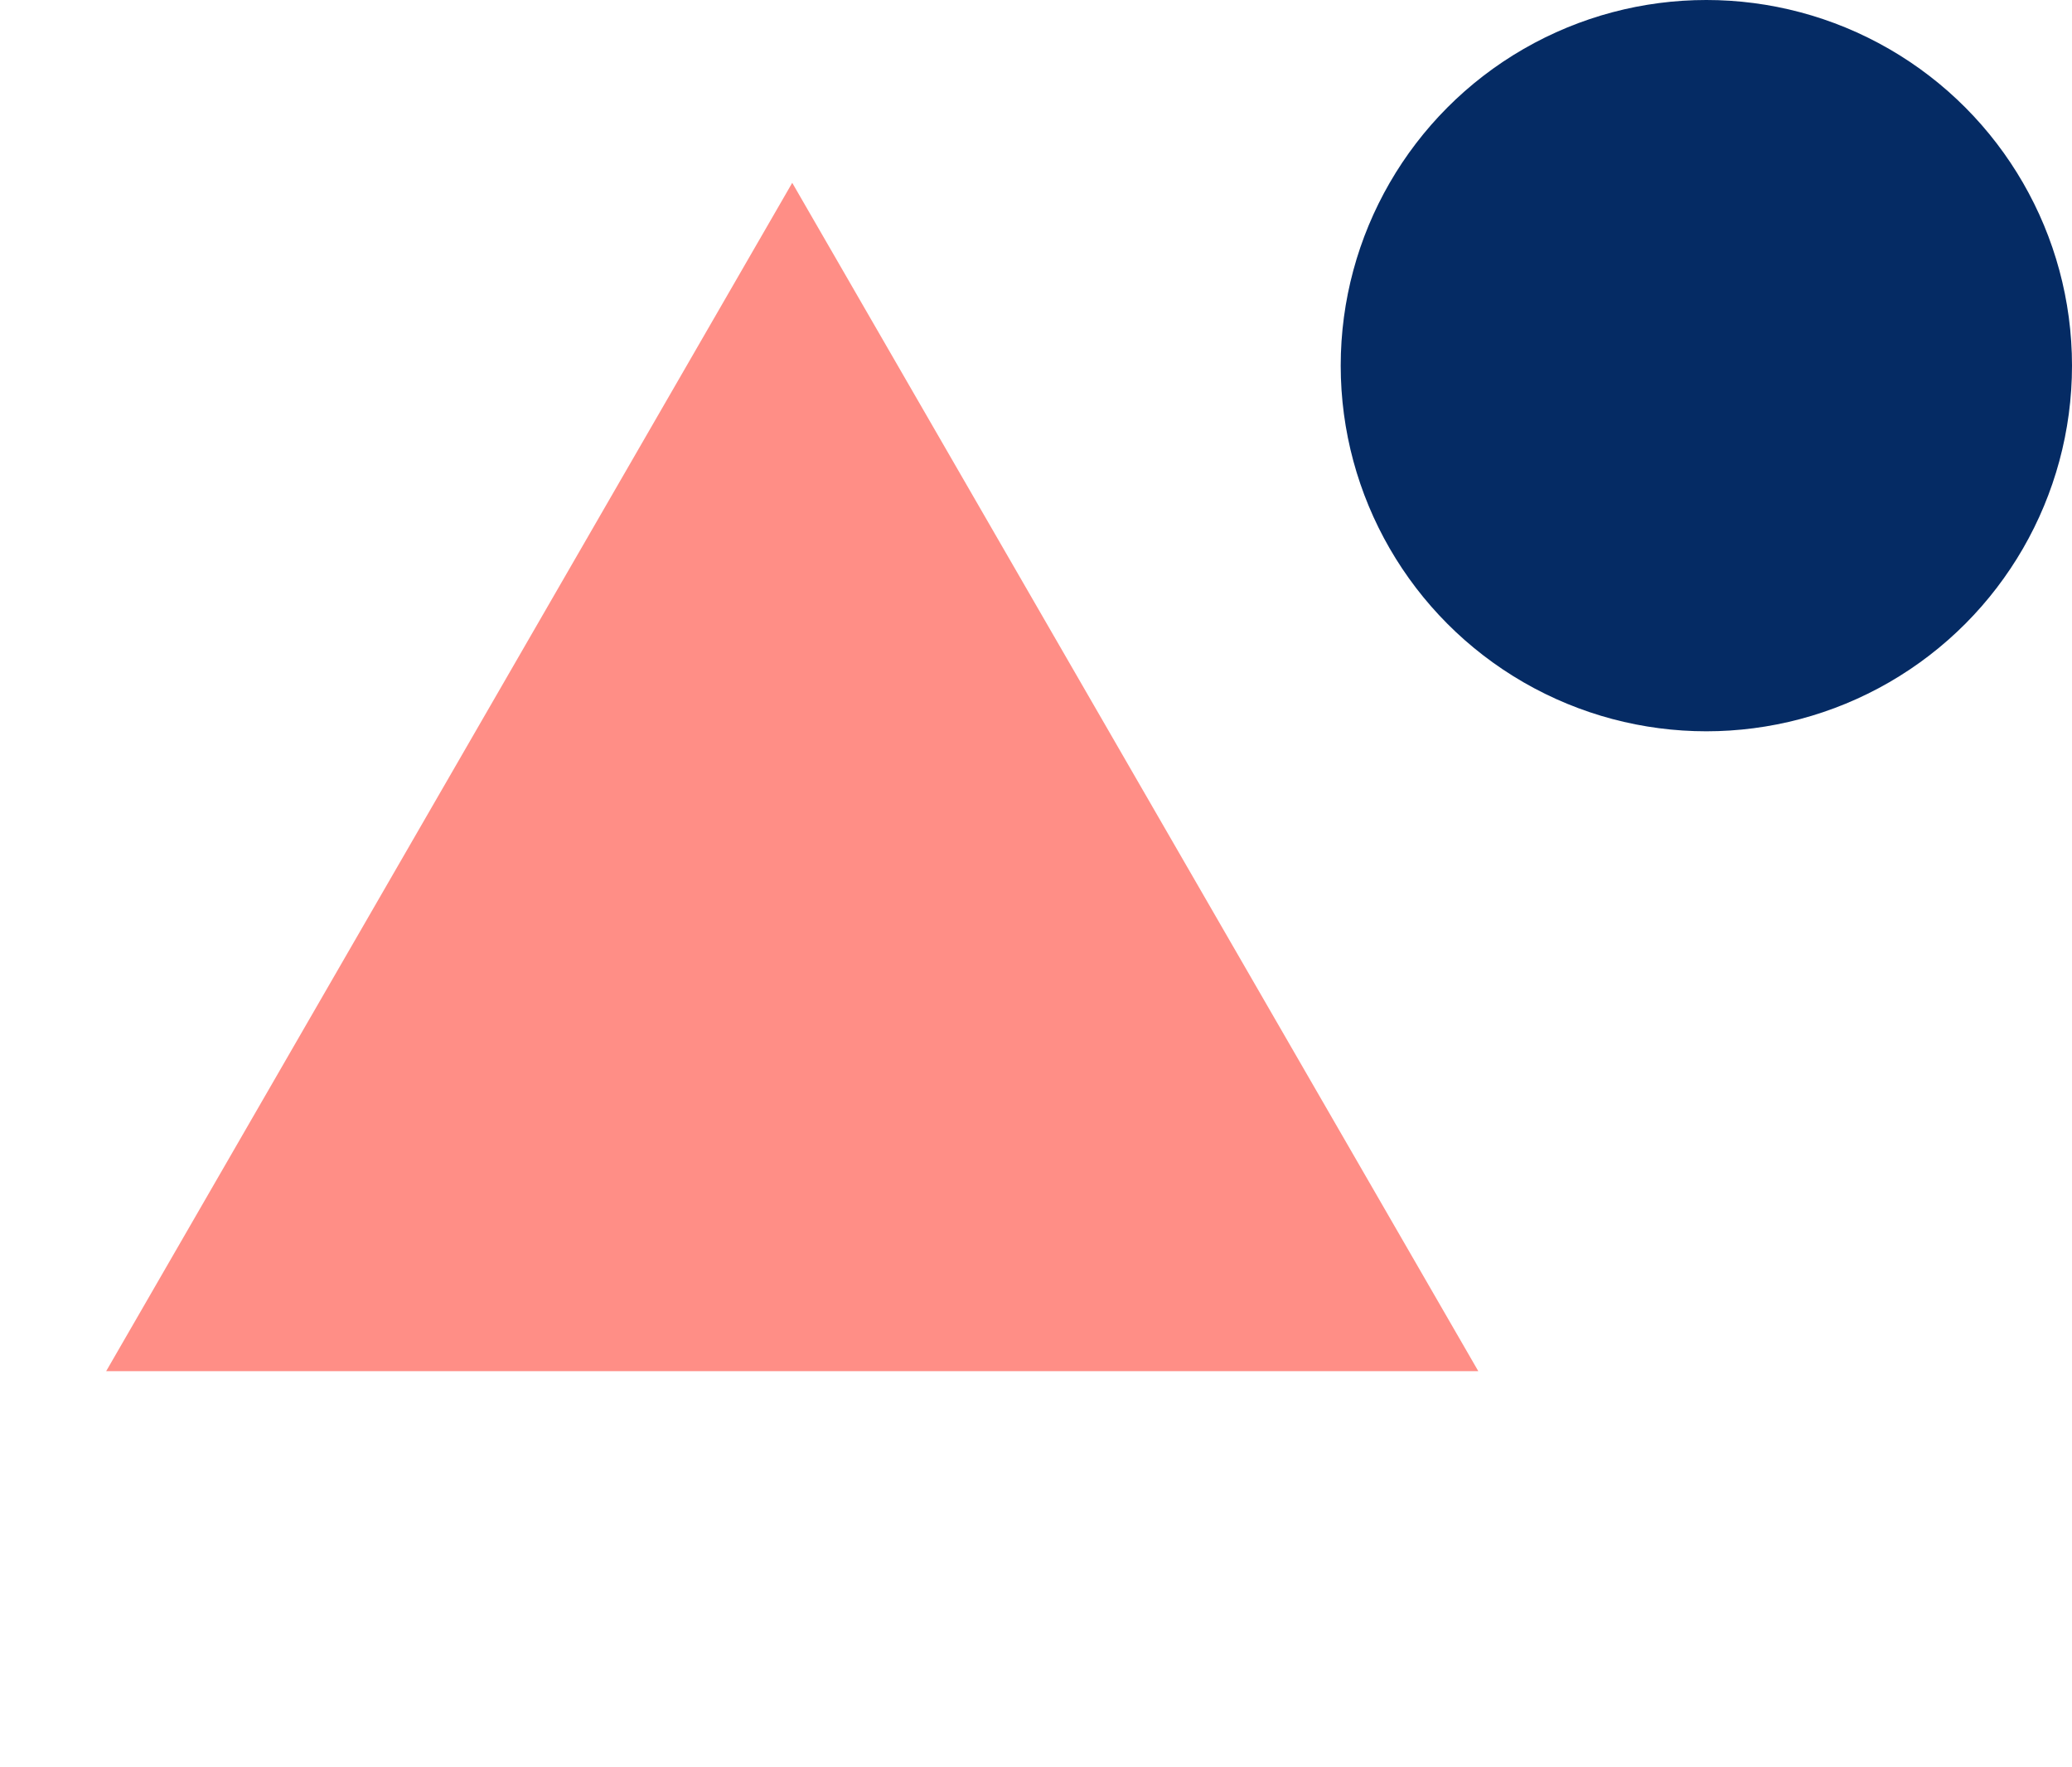
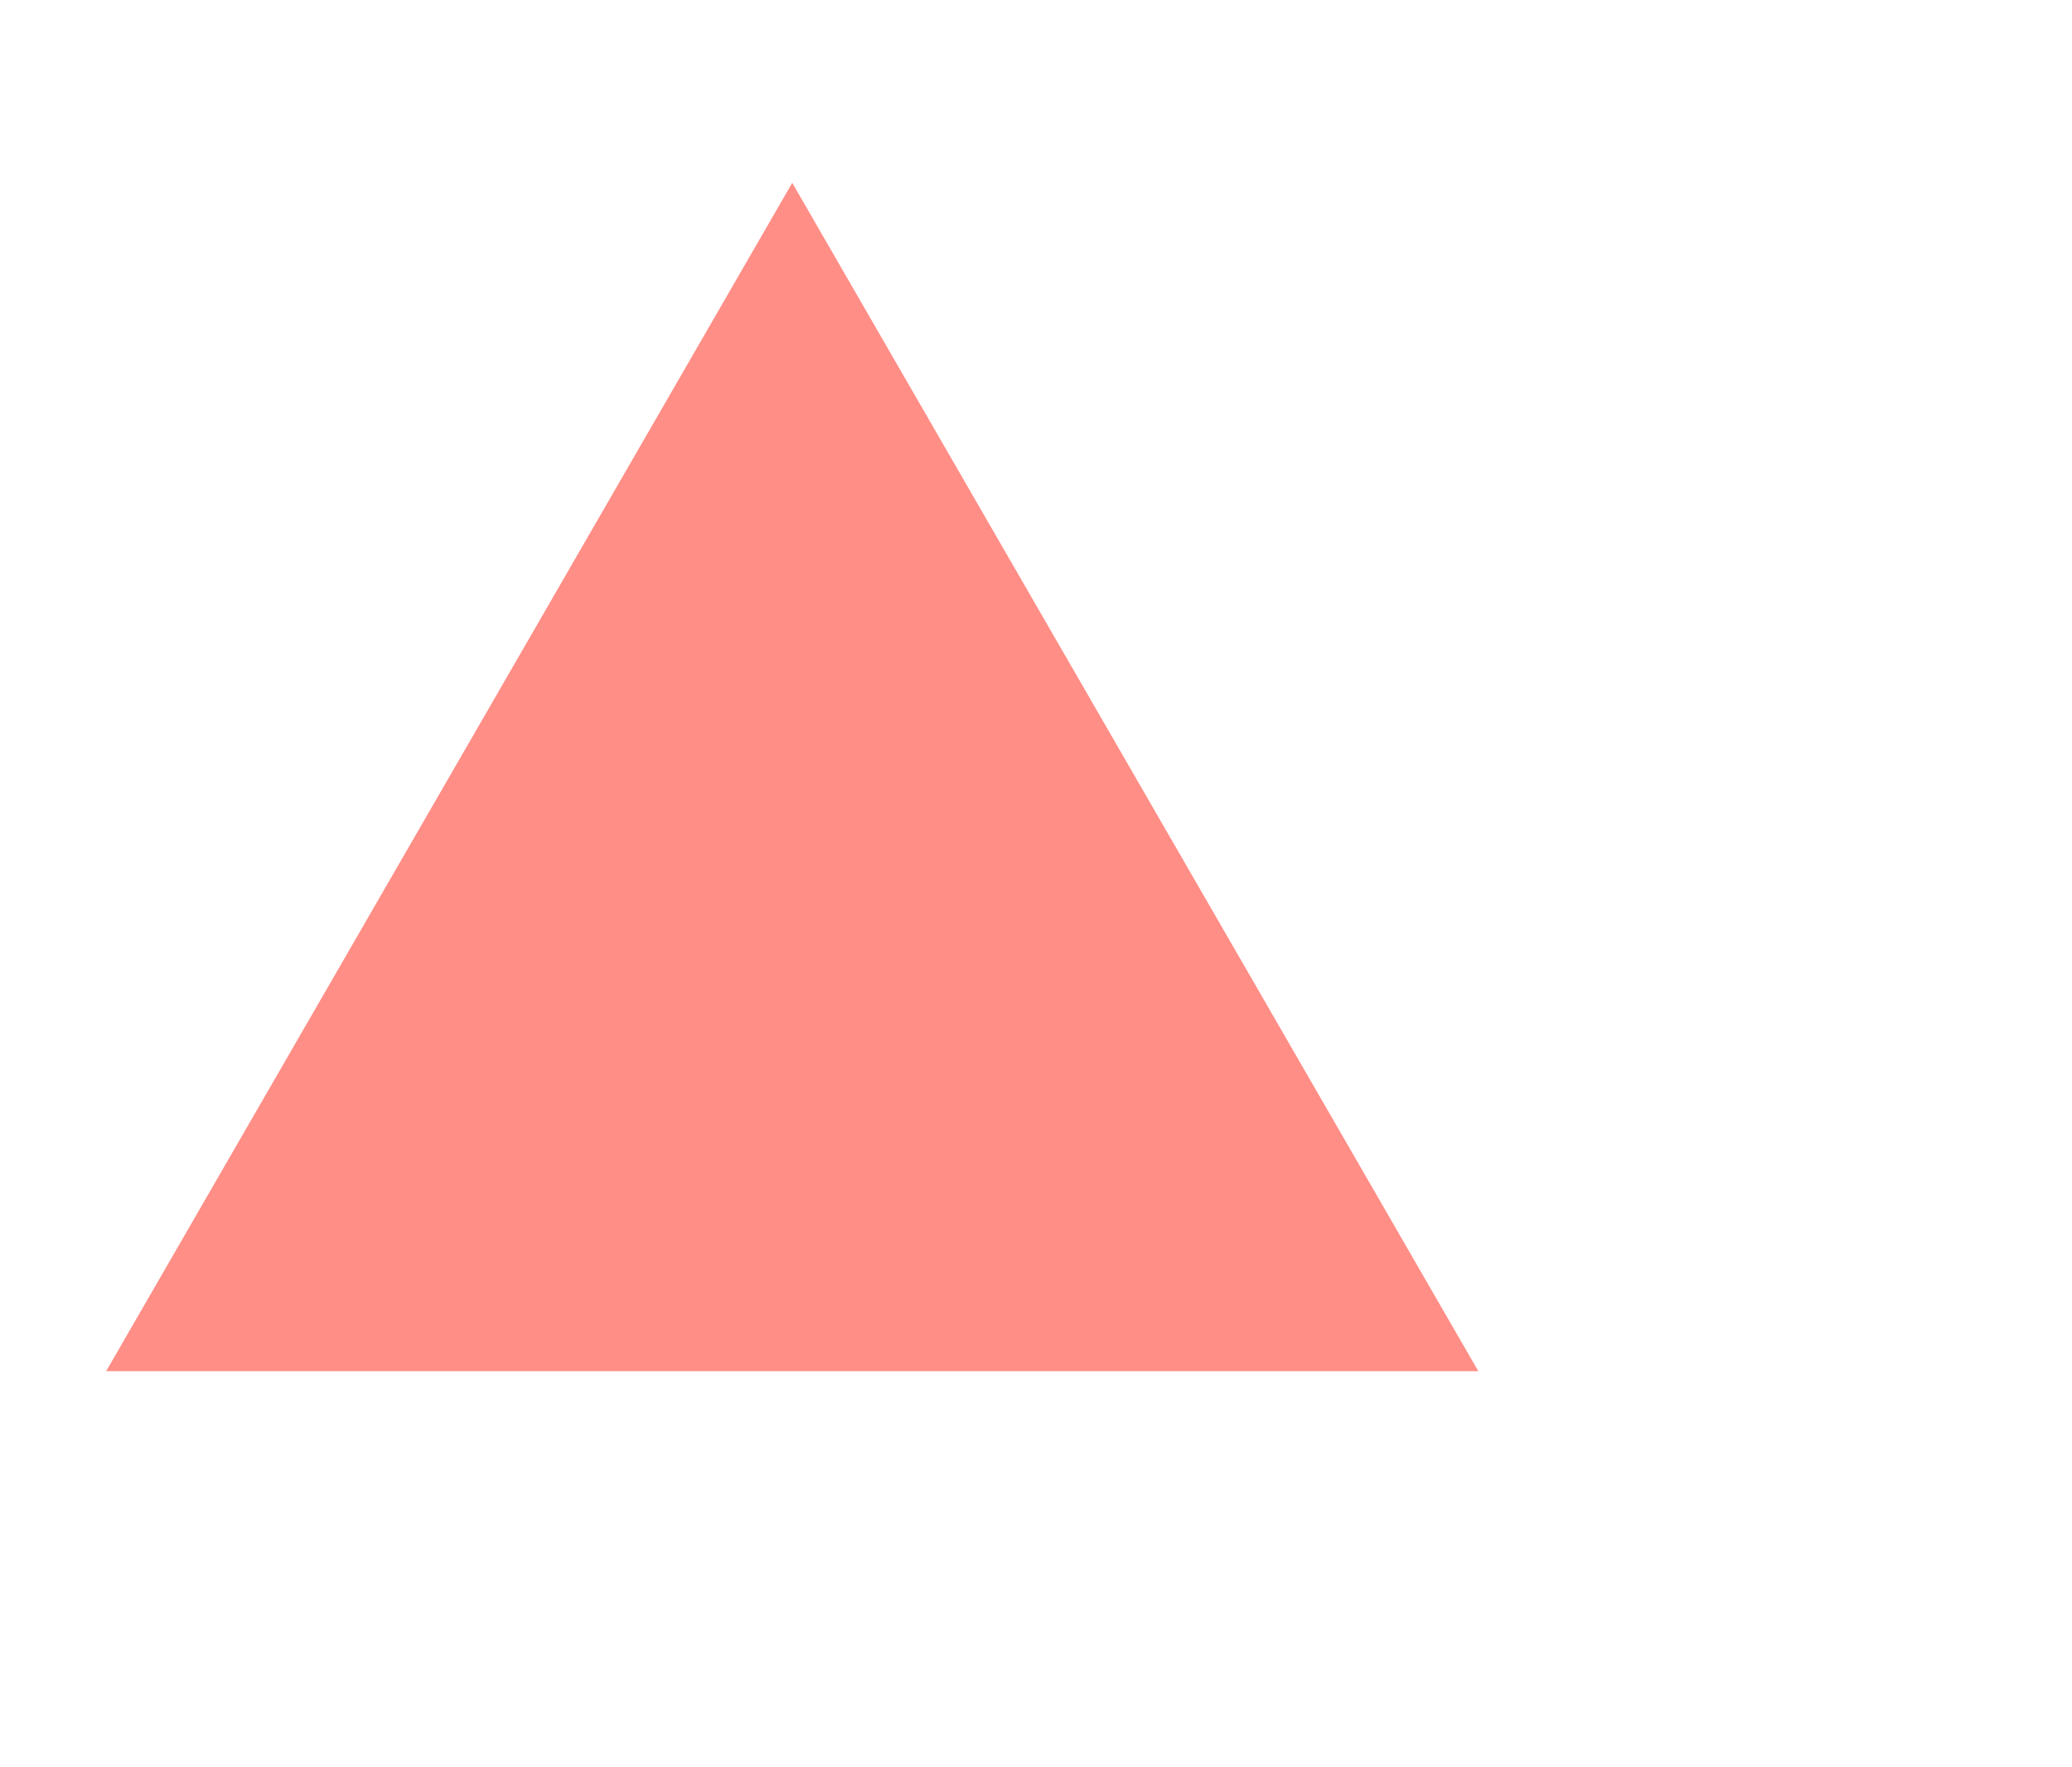
<svg xmlns="http://www.w3.org/2000/svg" width="34" height="29" viewBox="0 0 34 29" fill="none">
  <path d="M13 3L24.258 22.5H1.742L13 3Z" fill="#FF8E86" />
-   <circle cx="28" cy="6" r="6" fill="#052B64" />
</svg>